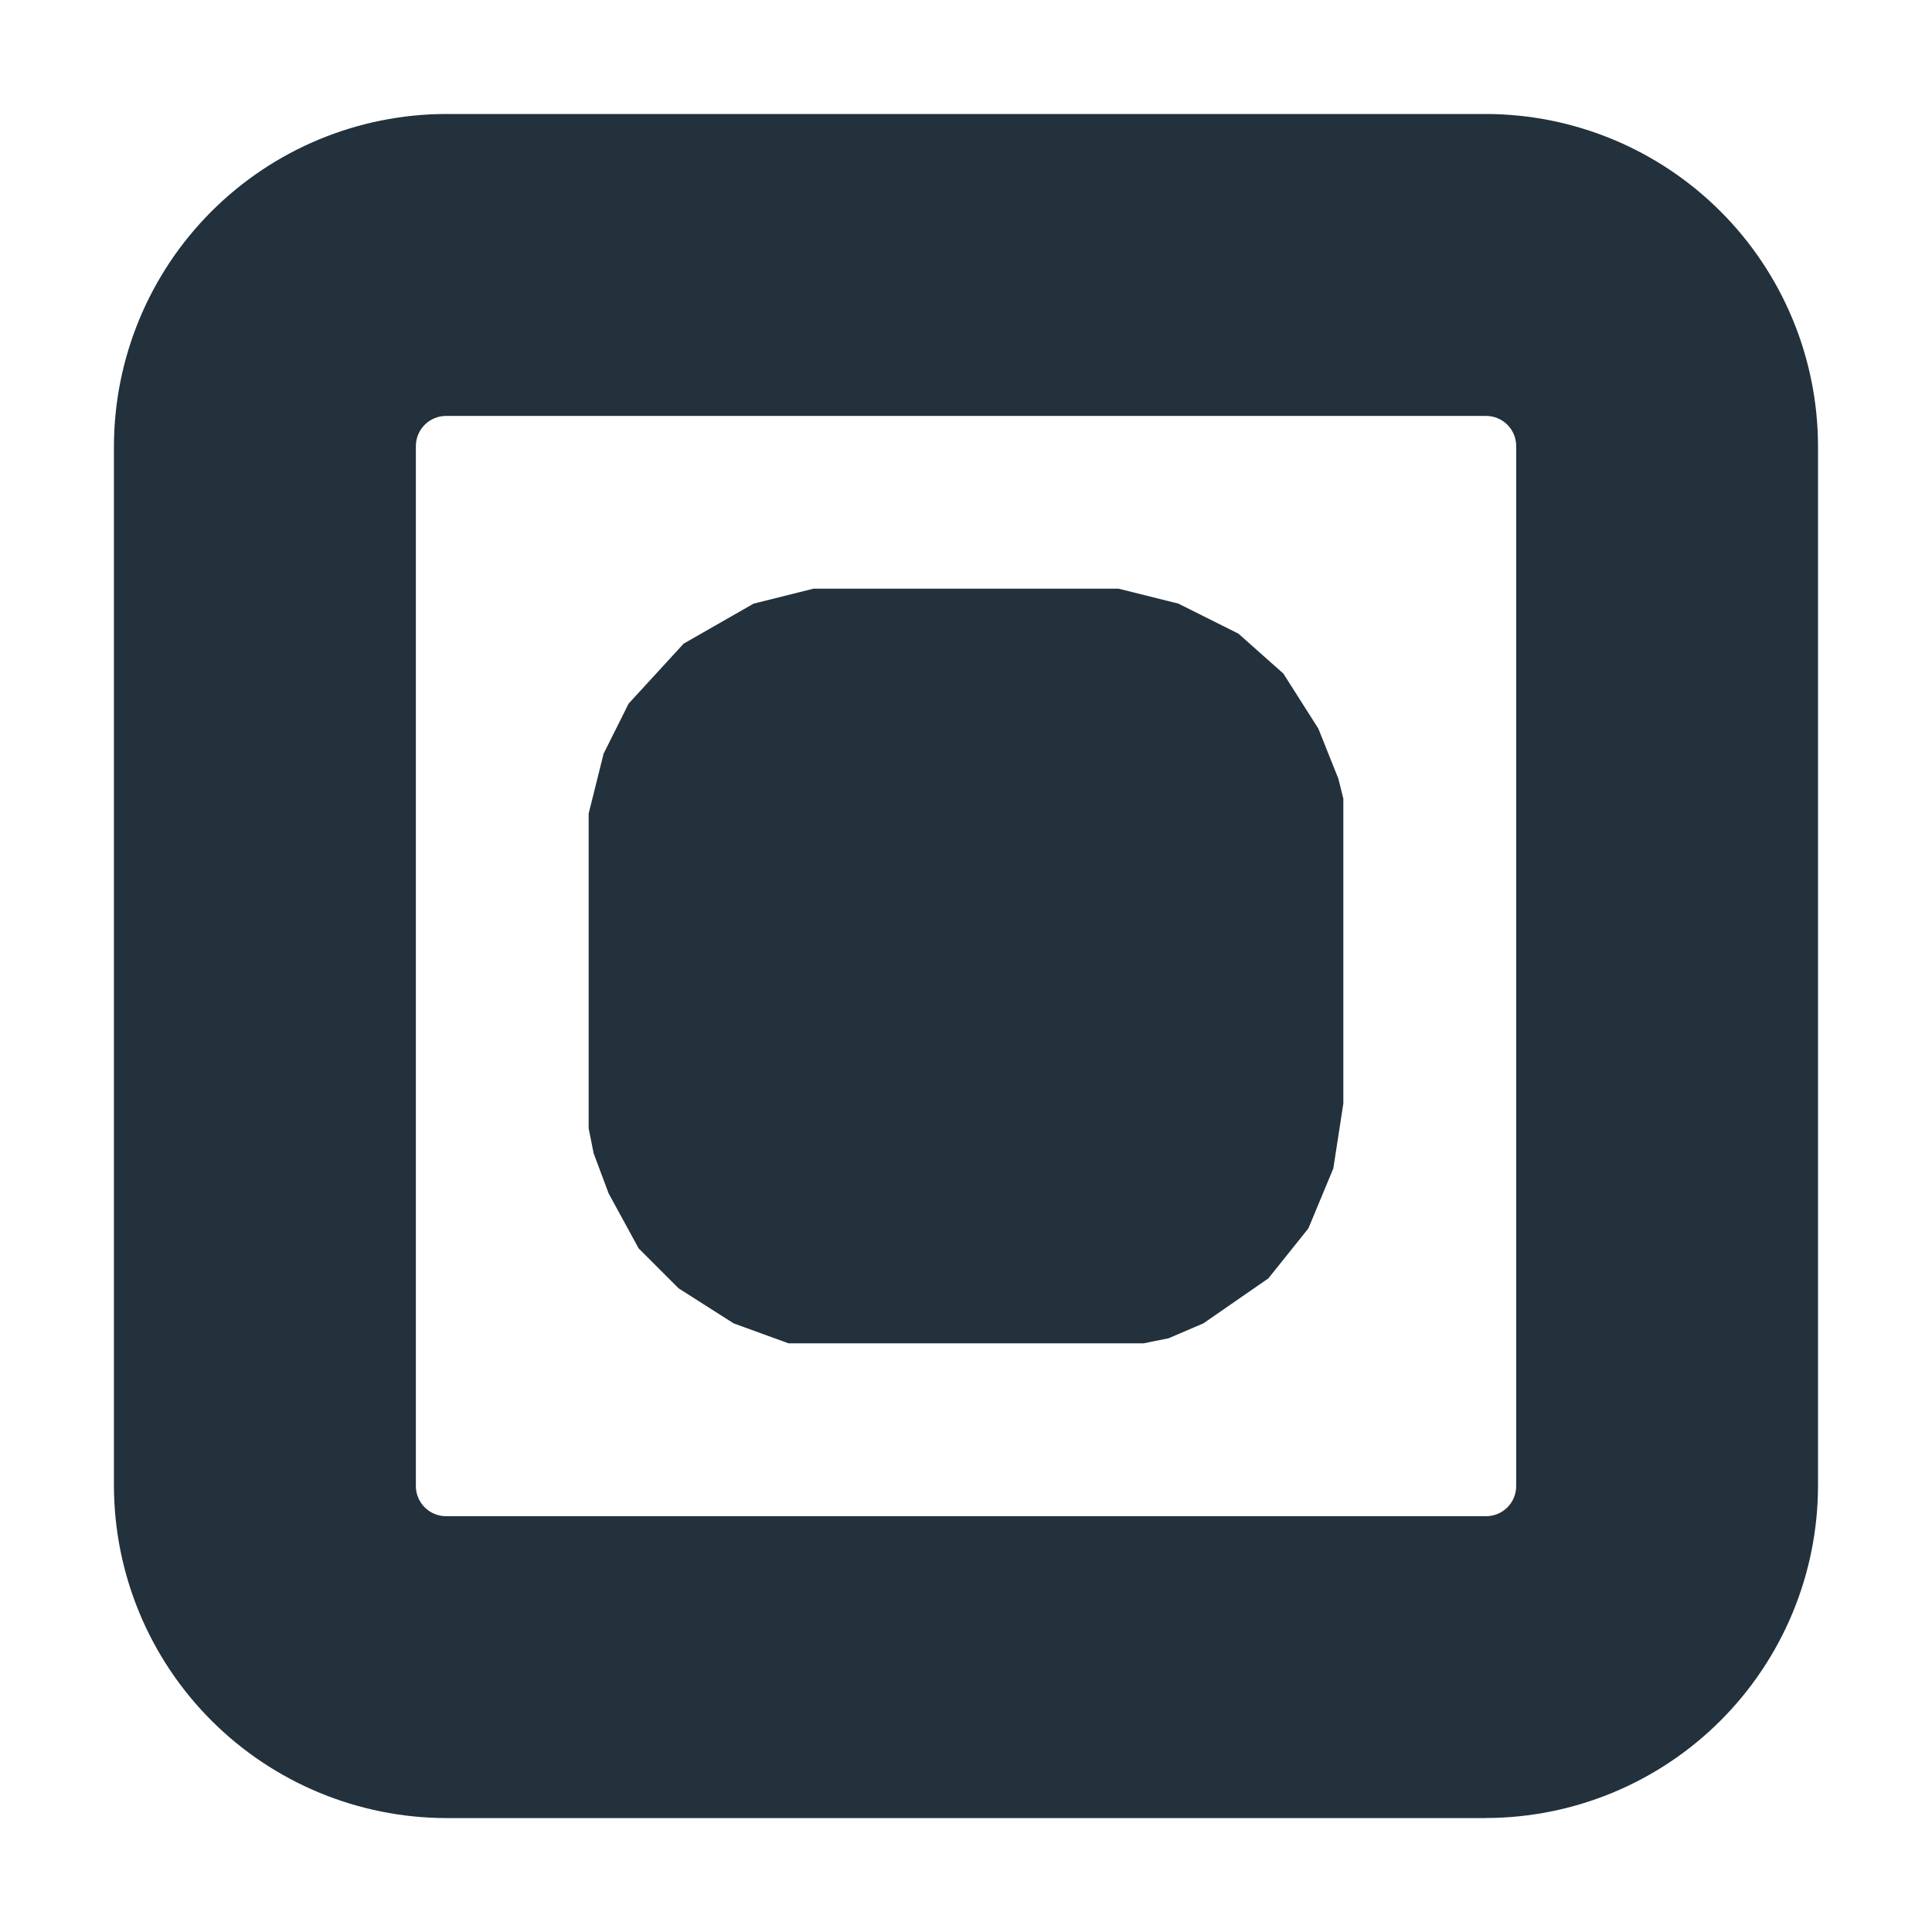
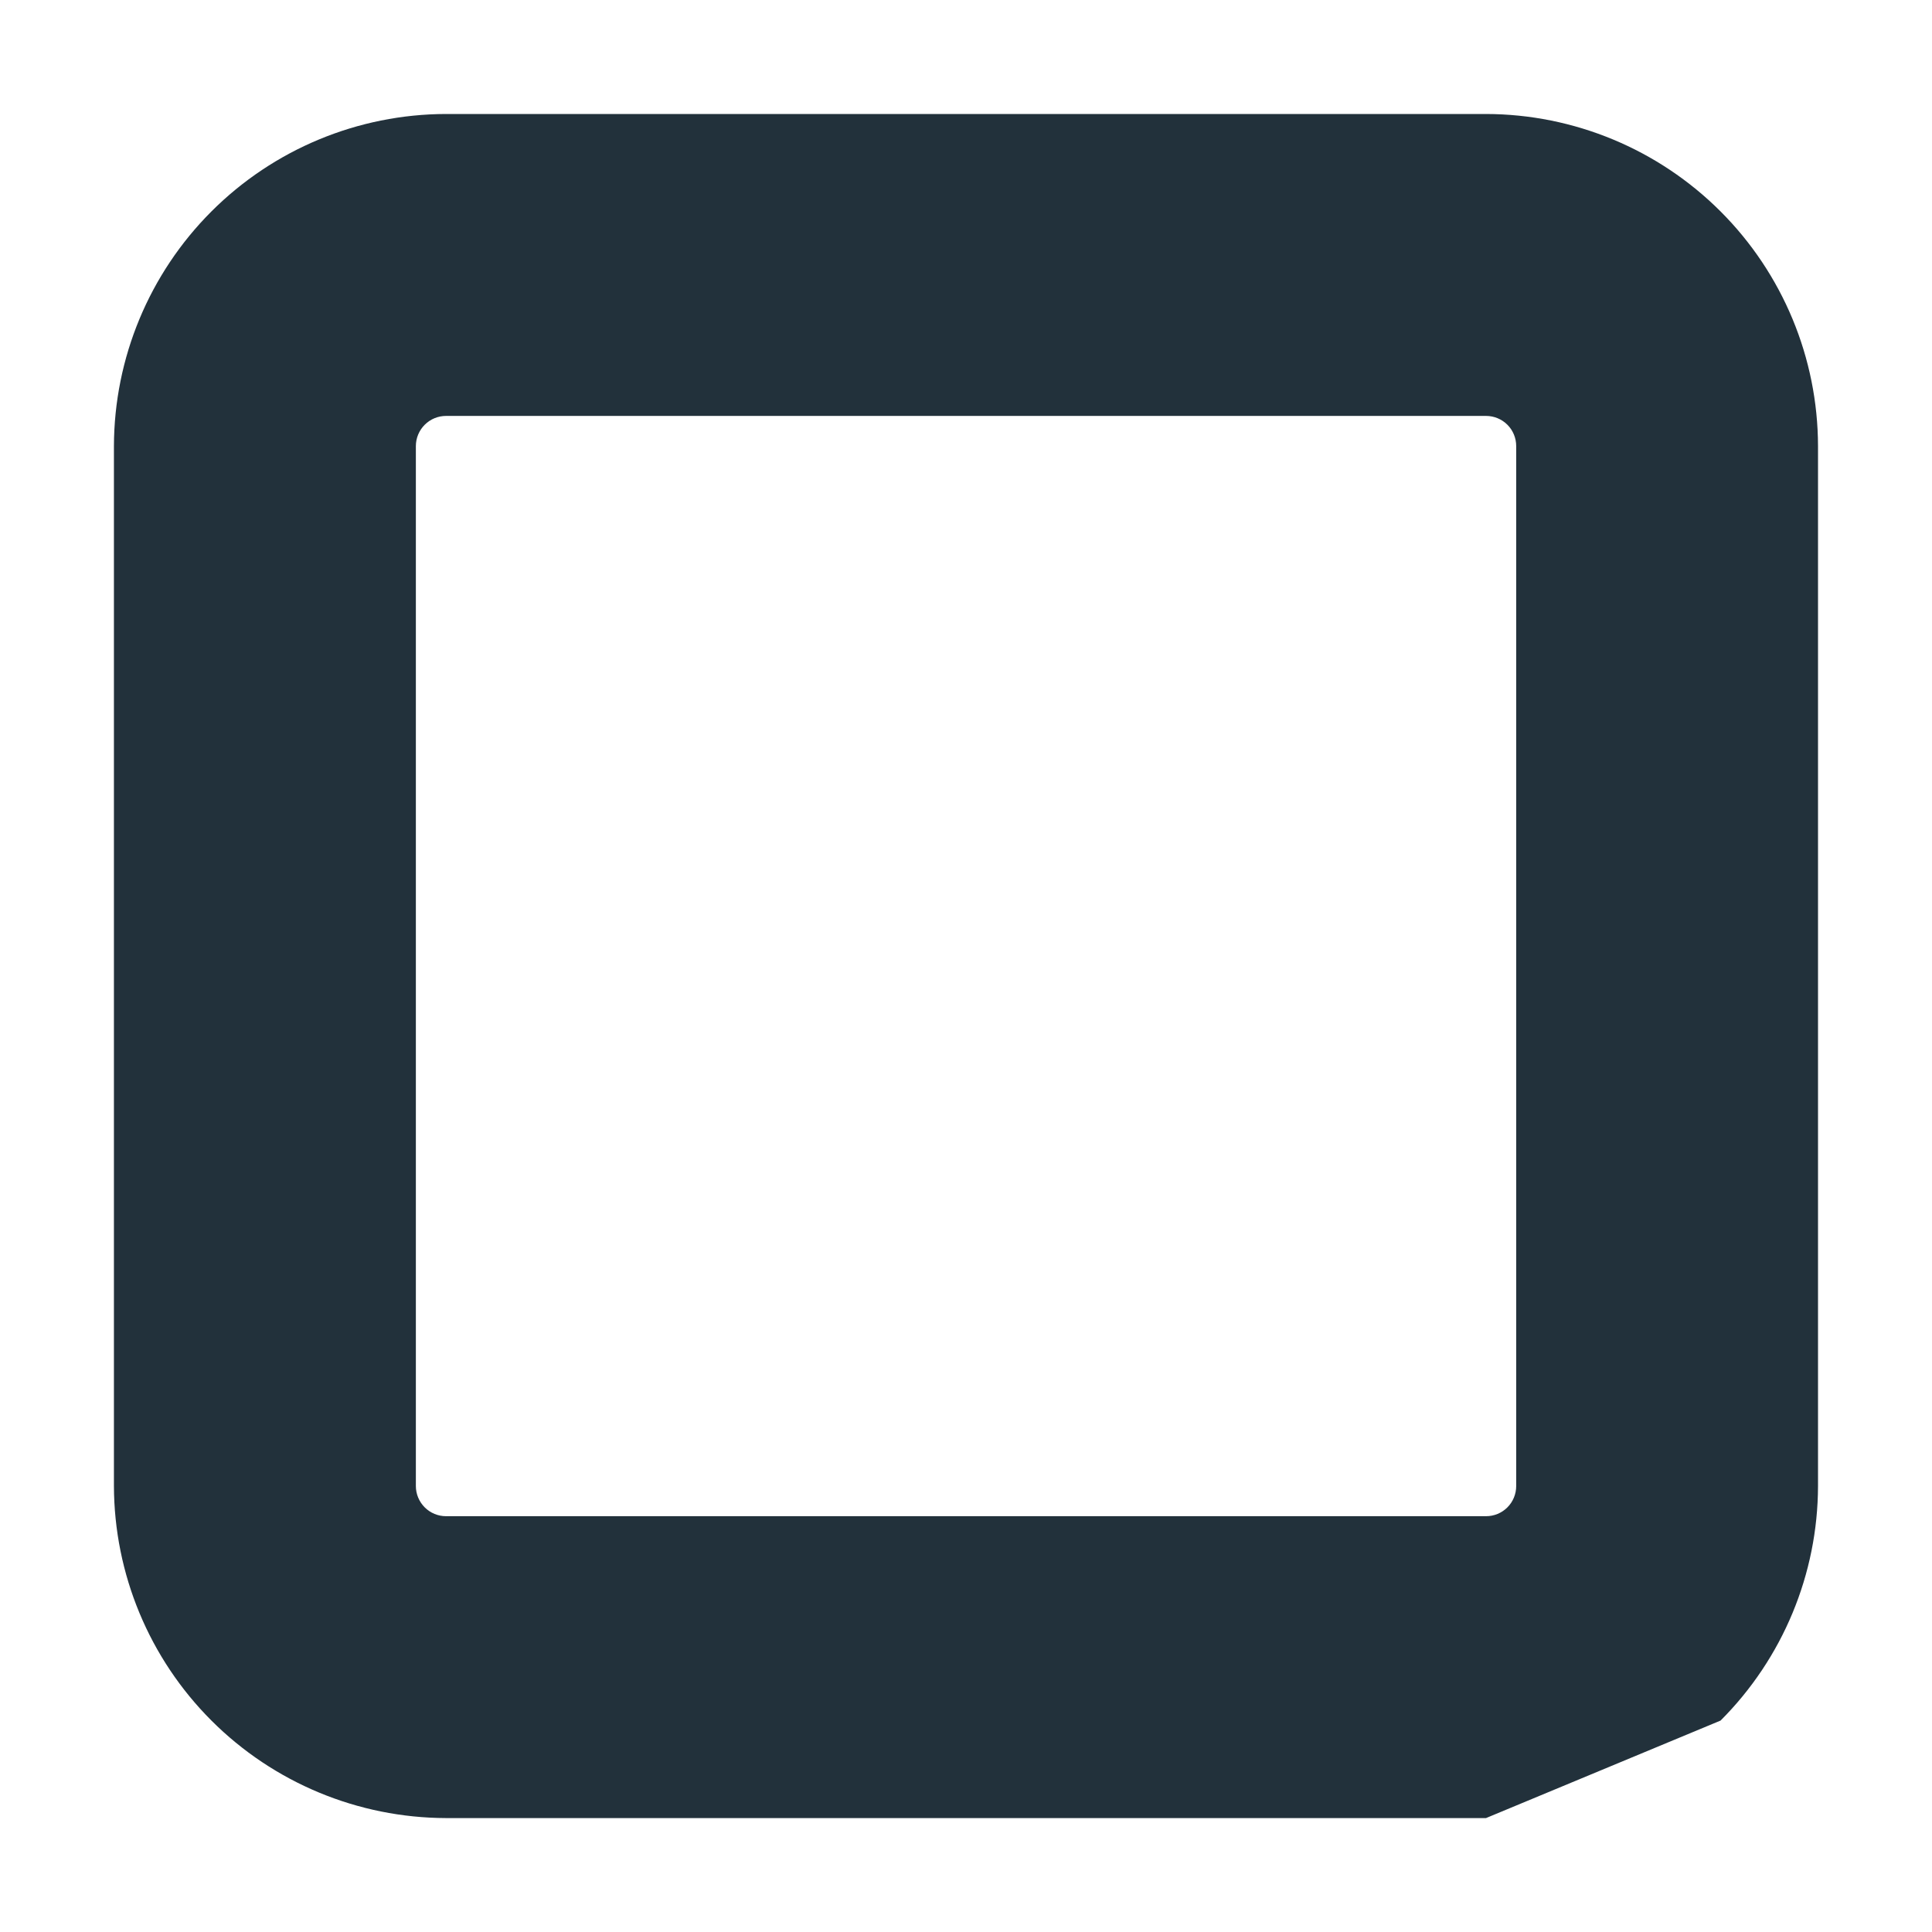
<svg xmlns="http://www.w3.org/2000/svg" width="100%" height="100%" viewBox="0 0 32 32" version="1.1" xml:space="preserve" style="fill-rule:evenodd;clip-rule:evenodd;stroke-linejoin:round;stroke-miterlimit:2;">
  <g>
-     <path d="M24.613,30.113l-17.226,-0c-1.457,-0.004 -2.854,-0.584 -3.885,-1.615c-1.031,-1.031 -1.611,-2.428 -1.615,-3.886l0,-17.224c0.004,-1.458 0.584,-2.855 1.615,-3.886c1.031,-1.031 2.428,-1.611 3.885,-1.614l17.226,-0c1.457,0.003 2.854,0.583 3.885,1.614c1.031,1.031 1.611,2.428 1.614,3.886l0,17.225c-0.003,1.457 -0.583,2.854 -1.614,3.885c-1.031,1.031 -2.428,1.611 -3.886,1.614Zm-17.225,-23.224c-0.132,-0 -0.259,0.052 -0.353,0.146c-0.094,0.094 -0.147,0.221 -0.147,0.354l0,17.224c0,0.133 0.053,0.26 0.147,0.354c0.094,0.094 0.221,0.146 0.353,0.146l17.226,0c0.132,0 0.259,-0.052 0.353,-0.146c0.094,-0.094 0.146,-0.221 0.146,-0.354l0,-17.224c0,-0.133 -0.052,-0.26 -0.146,-0.354c-0.094,-0.094 -0.221,-0.146 -0.354,-0.146l-17.225,-0Z" style="fill:#22313b;fill-rule:nonzero;" />
-     <path d="M13.475,9.75l5.05,0l0.993,0.248l0.994,0.497l0.745,0.662l0.579,0.911l0.331,0.828l0.083,0.331l0,5.05l-0.166,1.076l-0.413,0.993l-0.663,0.828l-1.076,0.745l-0.579,0.248l-0.414,0.083l-5.878,0l-0.91,-0.331l-0.911,-0.58l-0.662,-0.662l-0.497,-0.91l-0.248,-0.663l-0.083,-0.414l0,-5.215l0.248,-0.993l0.414,-0.828l0.911,-0.993l1.159,-0.663l0.993,-0.248Z" style="fill:#22313b;fill-rule:nonzero;" />
+     <path d="M24.613,30.113l-17.226,-0c-1.457,-0.004 -2.854,-0.584 -3.885,-1.615c-1.031,-1.031 -1.611,-2.428 -1.615,-3.886l0,-17.224c0.004,-1.458 0.584,-2.855 1.615,-3.886c1.031,-1.031 2.428,-1.611 3.885,-1.614l17.226,-0c1.457,0.003 2.854,0.583 3.885,1.614c1.031,1.031 1.611,2.428 1.614,3.886l0,17.225c-0.003,1.457 -0.583,2.854 -1.614,3.885Zm-17.225,-23.224c-0.132,-0 -0.259,0.052 -0.353,0.146c-0.094,0.094 -0.147,0.221 -0.147,0.354l0,17.224c0,0.133 0.053,0.26 0.147,0.354c0.094,0.094 0.221,0.146 0.353,0.146l17.226,0c0.132,0 0.259,-0.052 0.353,-0.146c0.094,-0.094 0.146,-0.221 0.146,-0.354l0,-17.224c0,-0.133 -0.052,-0.26 -0.146,-0.354c-0.094,-0.094 -0.221,-0.146 -0.354,-0.146l-17.225,-0Z" style="fill:#22313b;fill-rule:nonzero;" />
  </g>
</svg>